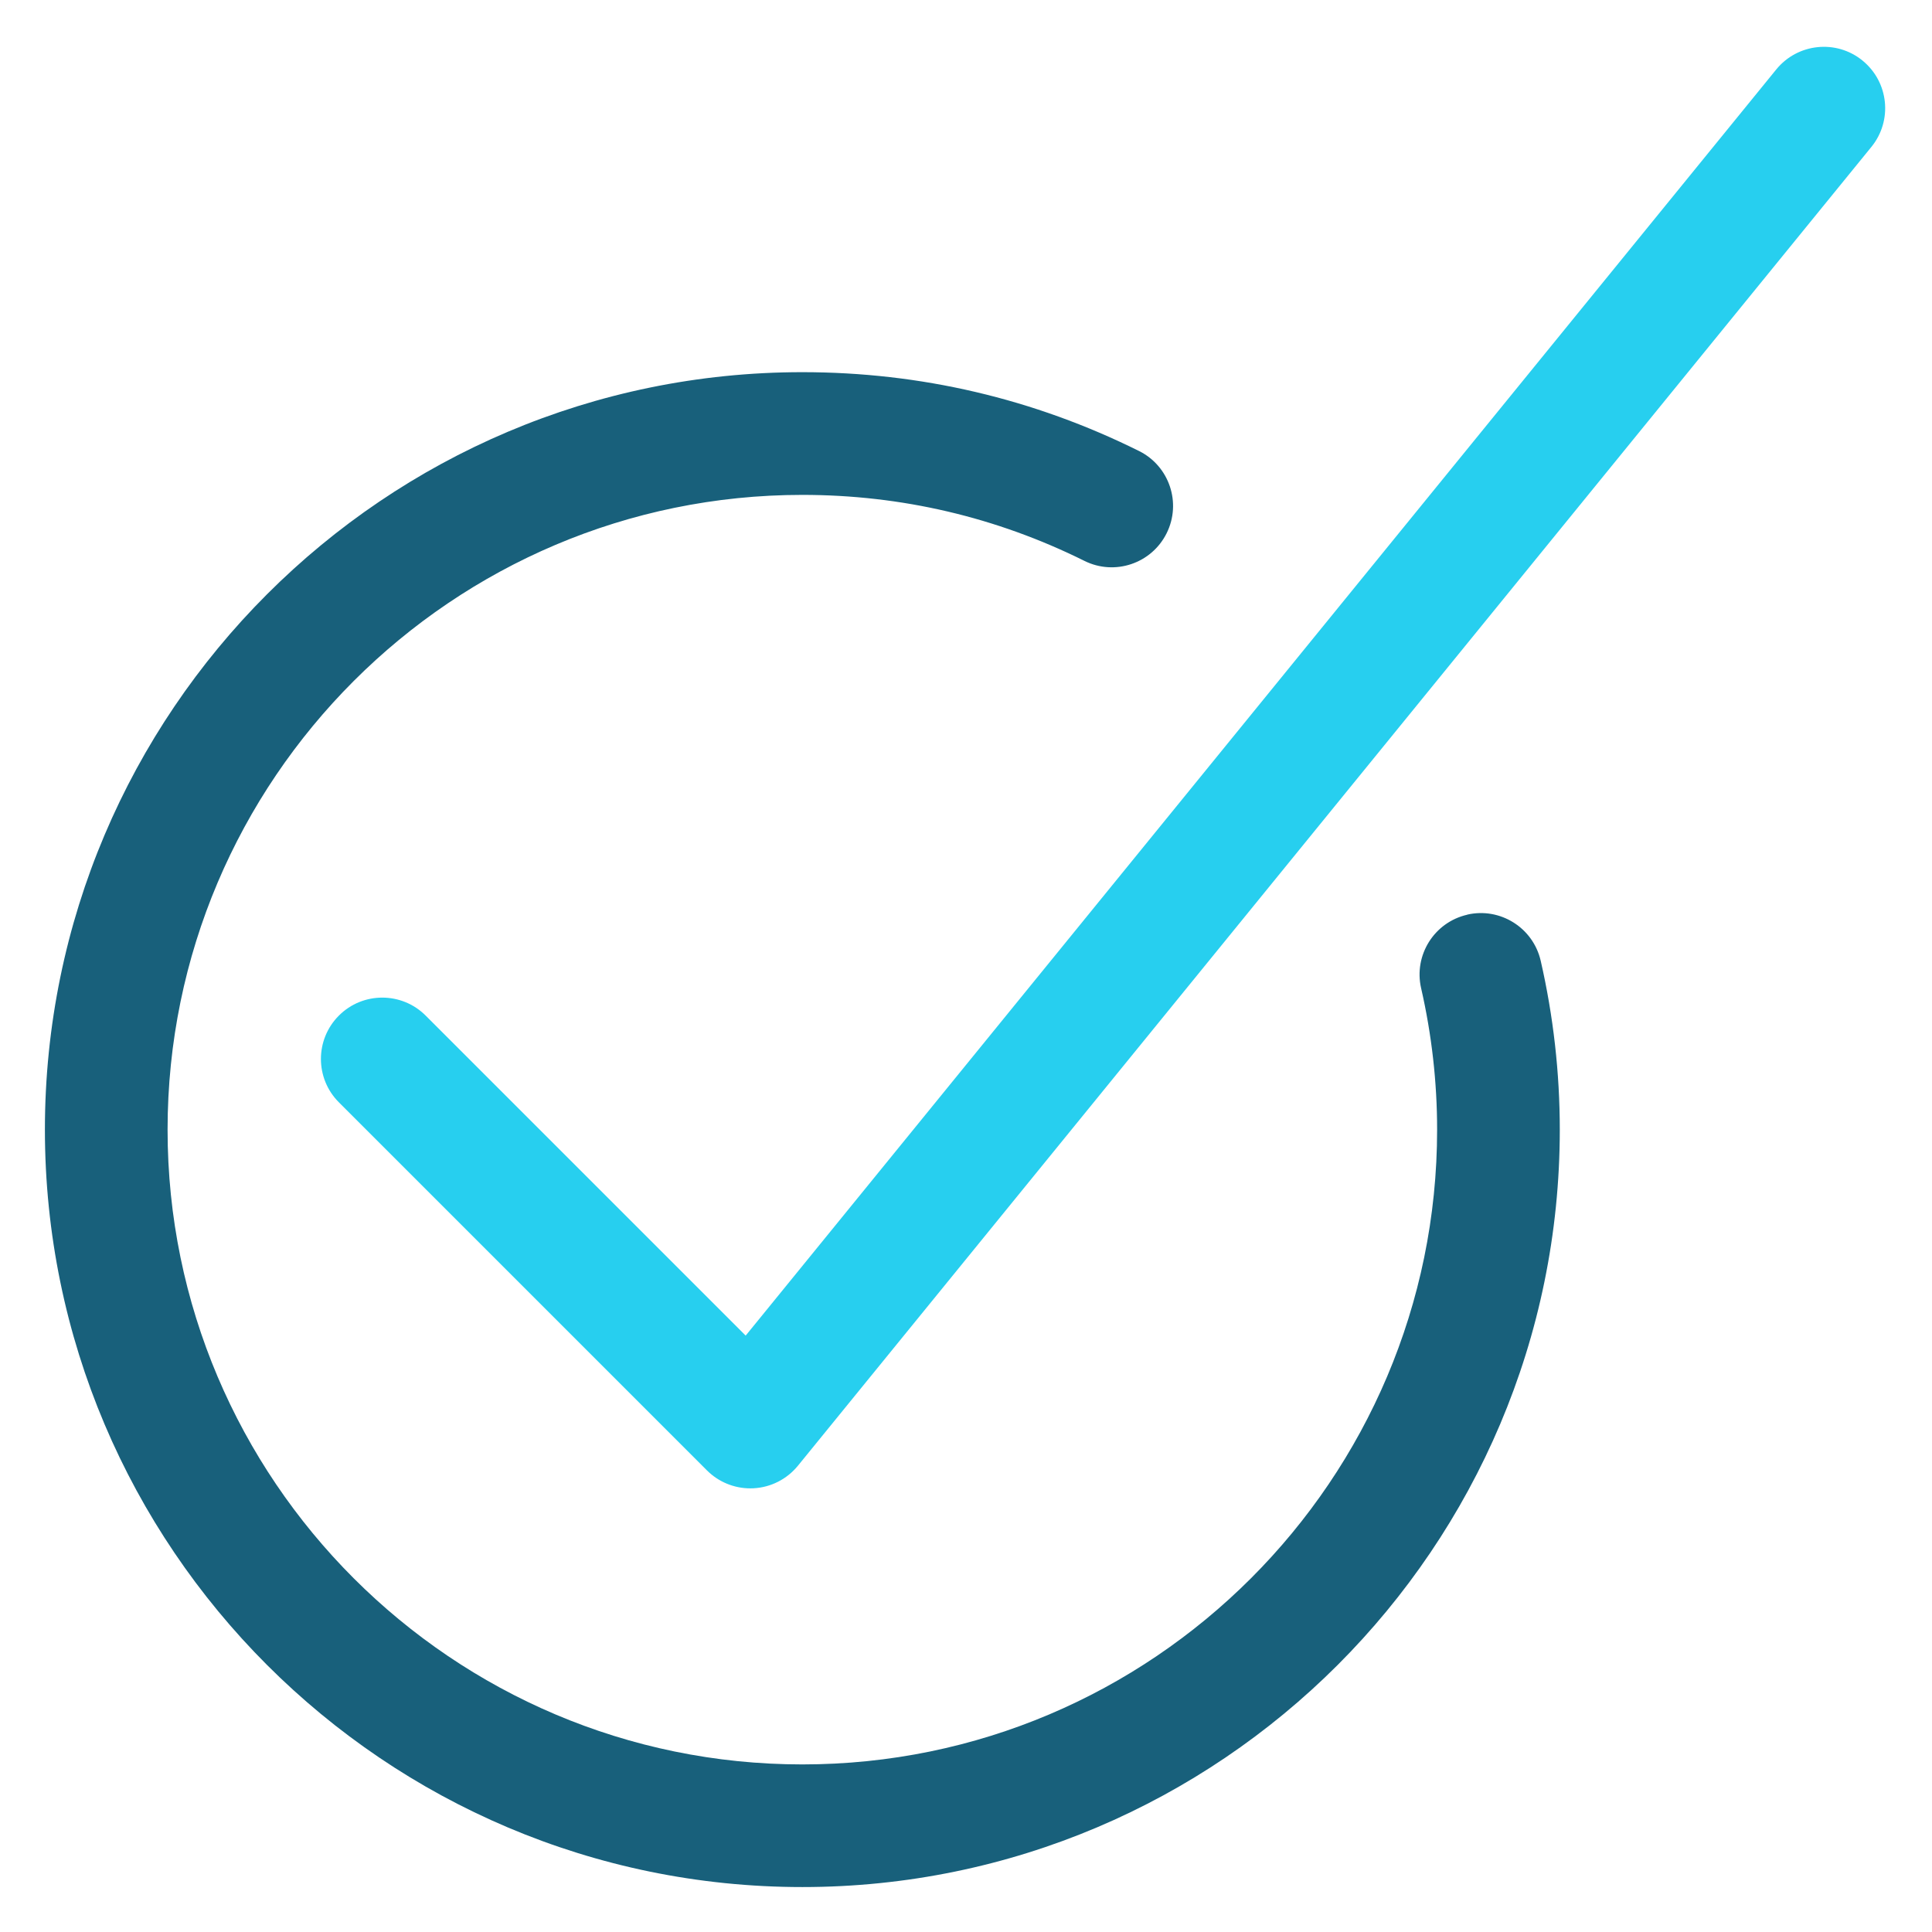
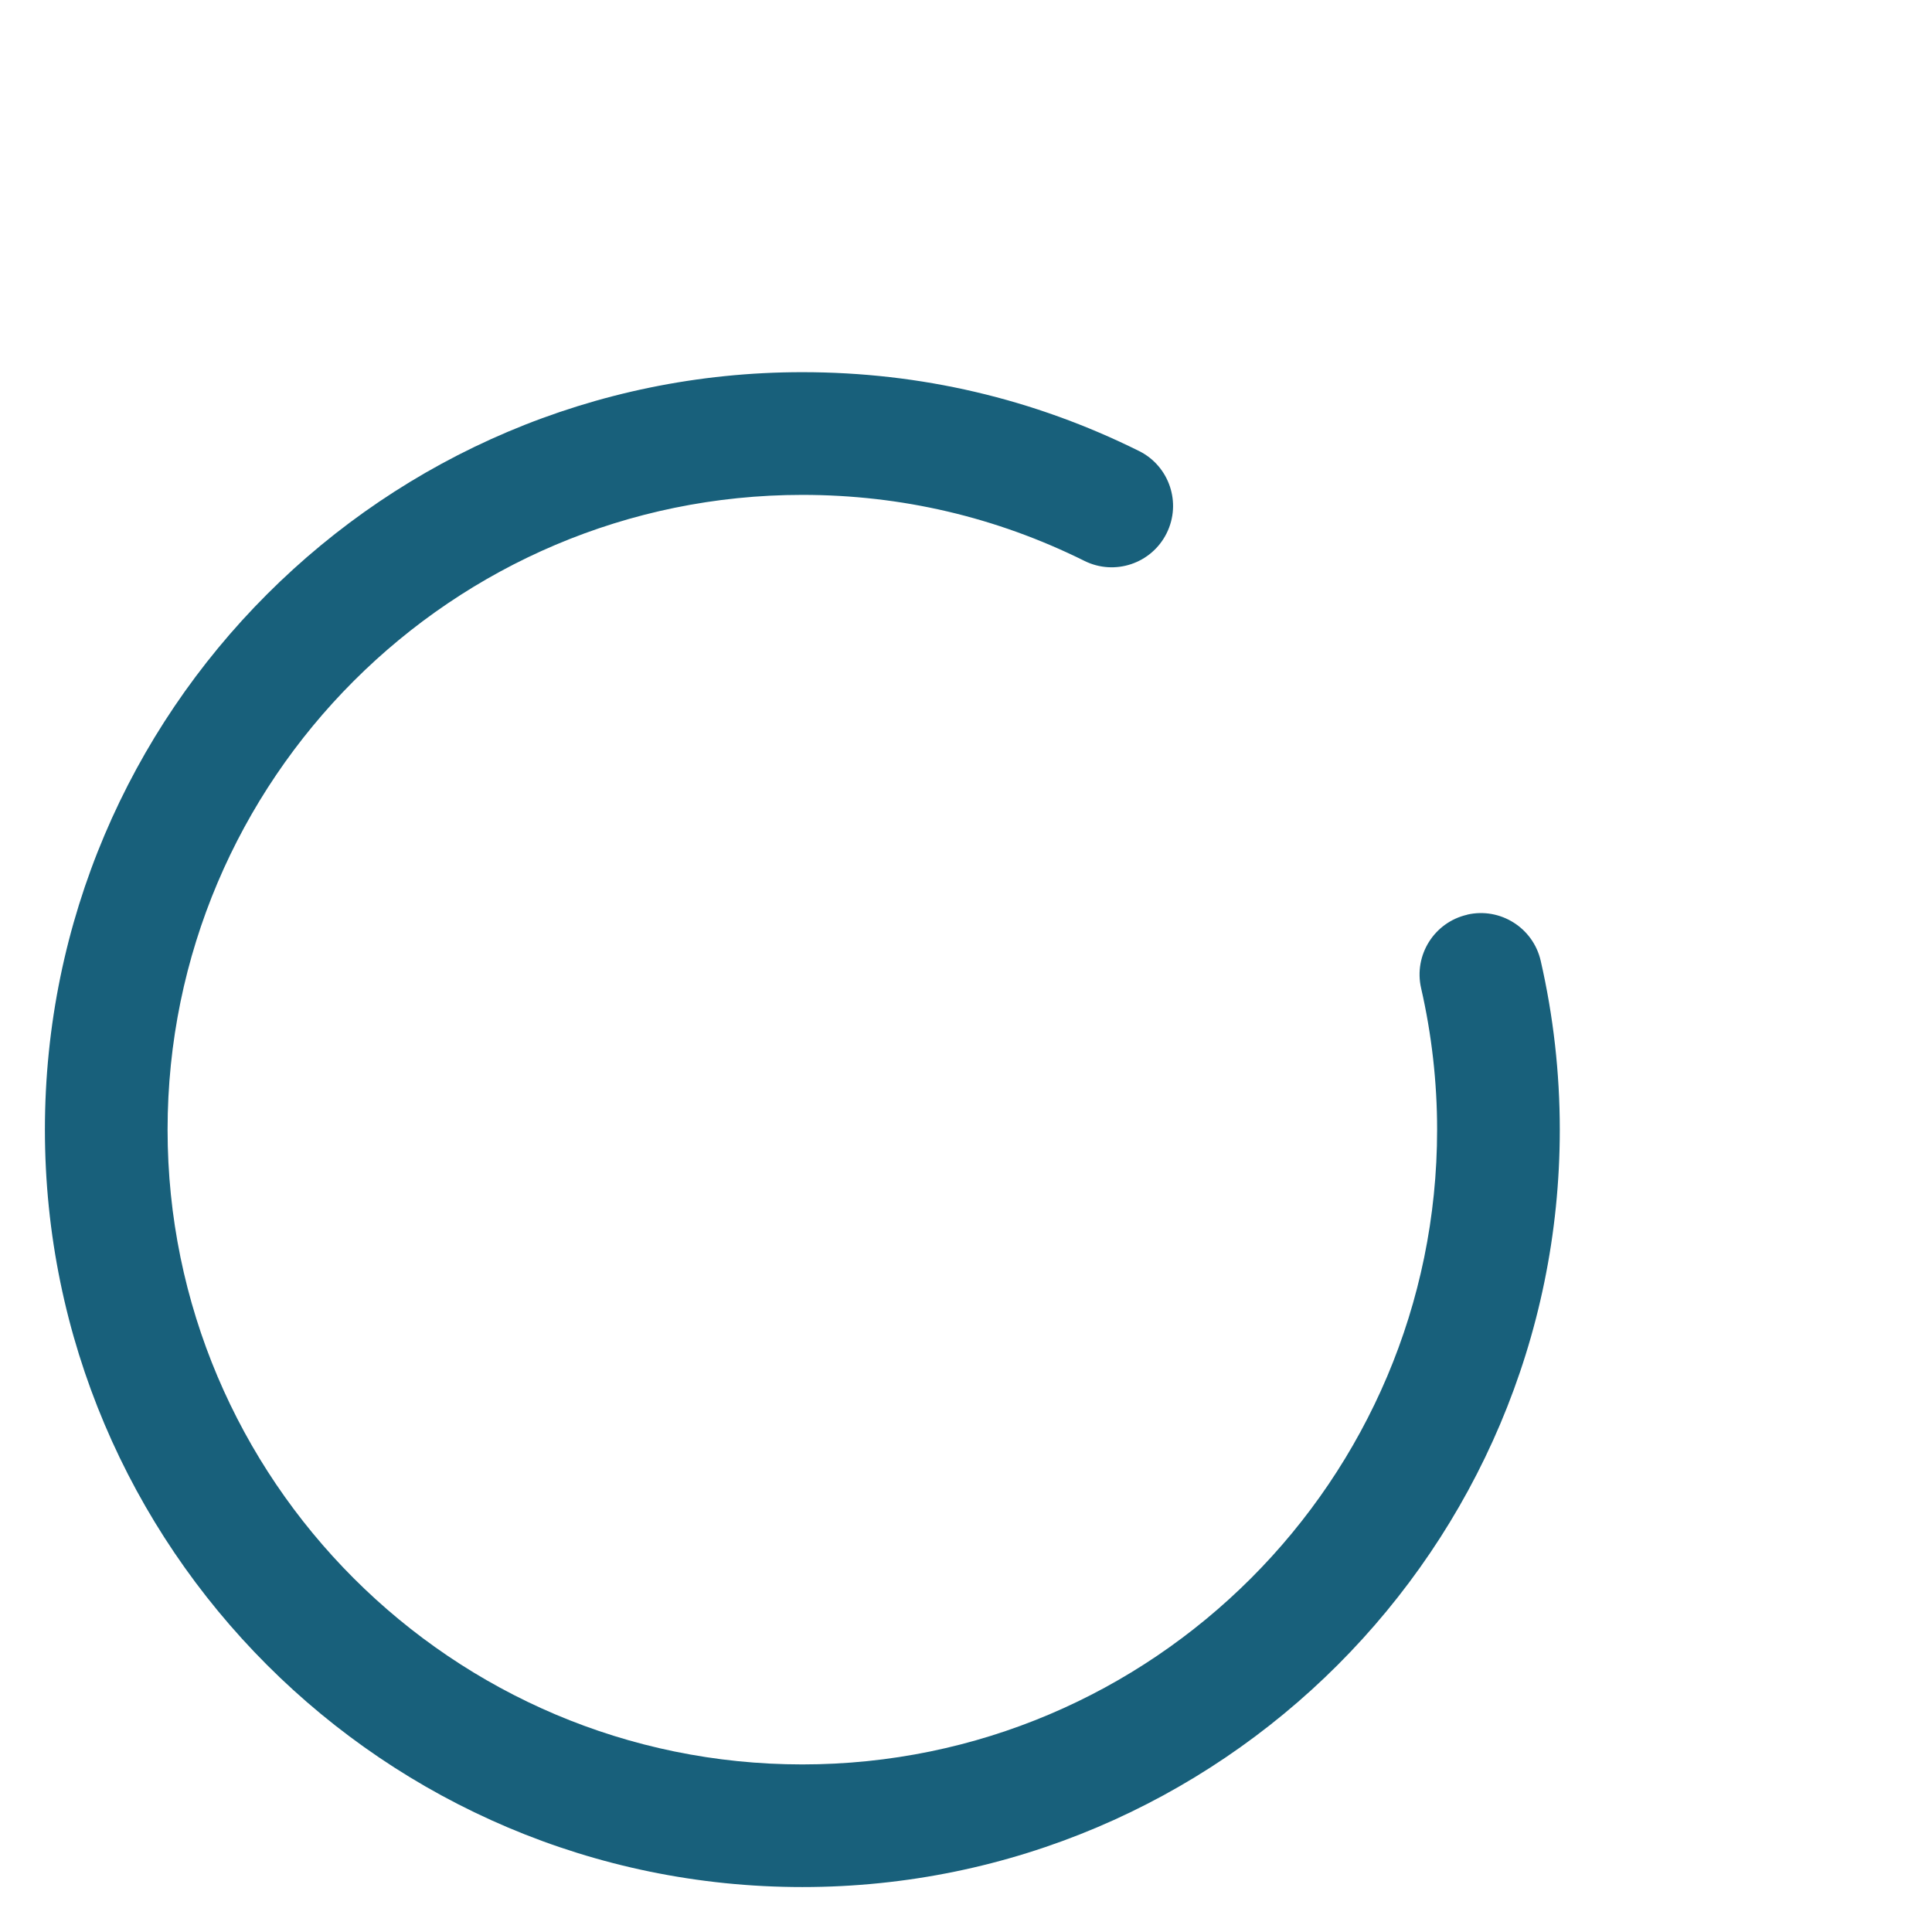
<svg xmlns="http://www.w3.org/2000/svg" id="Layer_1" version="1.1" viewBox="0 0 512 512">
  <defs>
    <style>
      .st0 {
        fill: #27cfef;
      }

      .st1 {
        fill: #18607b;
      }
    </style>
  </defs>
-   <path class="st0" d="M493.6,16.06c-6.96-5.68-17.2-4.61-22.87,2.34L197.61,353.95l-84.81-84.81c-6.34-6.35-16.65-6.35-22.99,0-6.35,6.35-6.35,16.64,0,22.99l97.54,97.54c3.06,3.06,7.19,4.76,11.49,4.76.27,0,.55,0,.83-.02,4.6-.23,8.87-2.41,11.78-5.97L495.94,38.93c5.67-6.96,4.62-17.2-2.35-22.87Z" />
  <path class="st1" d="M388.83,242.41c-8.75,2-14.22,10.72-12.22,19.47,2.81,12.28,4.24,24.89,4.24,37.49,0,92.75-75.46,168.22-168.22,168.22S44.41,392.12,44.41,299.37s75.46-168.22,168.22-168.22c26.24,0,51.39,5.89,74.75,17.49,8.04,4,17.8.71,21.79-7.33,4-8.03.72-17.8-7.32-21.79-27.9-13.86-57.92-20.89-89.22-20.89-110.68,0-200.73,90.05-200.73,200.73s90.05,200.73,200.73,200.73,200.73-90.05,200.73-200.73c0-15.03-1.7-30.09-5.06-44.75-2.01-8.75-10.74-14.23-19.48-12.22Z" />
</svg>